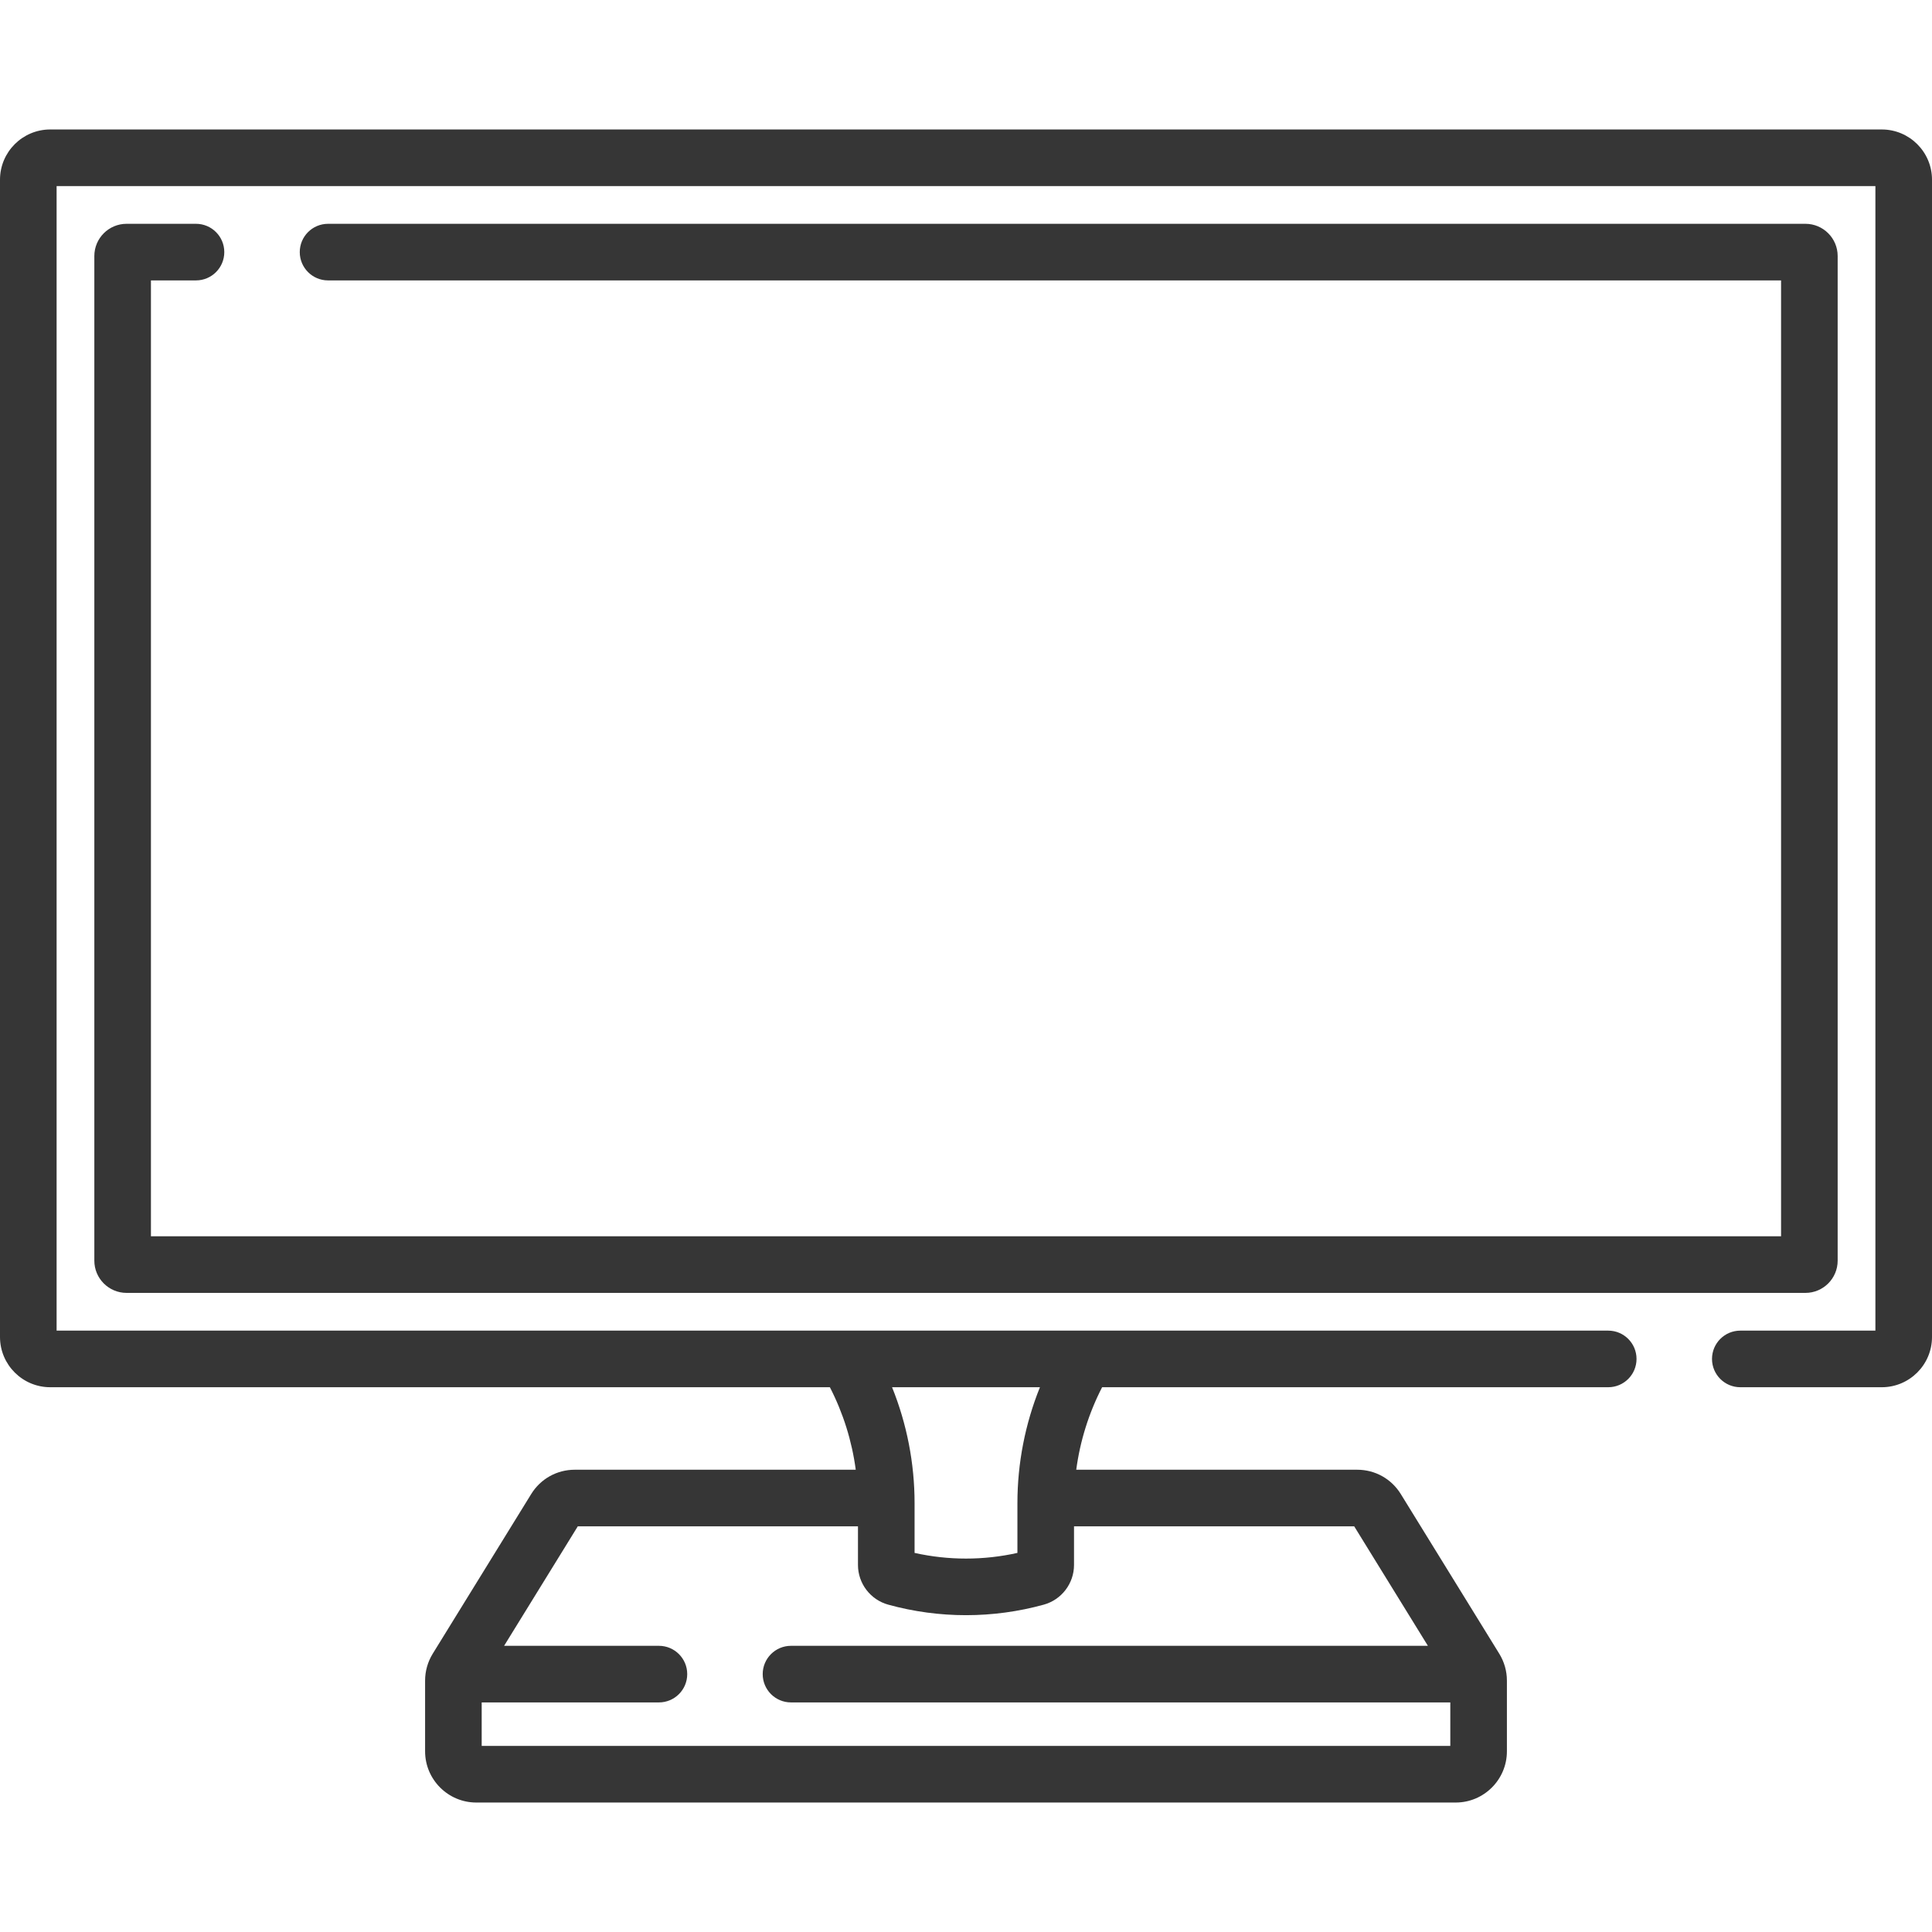
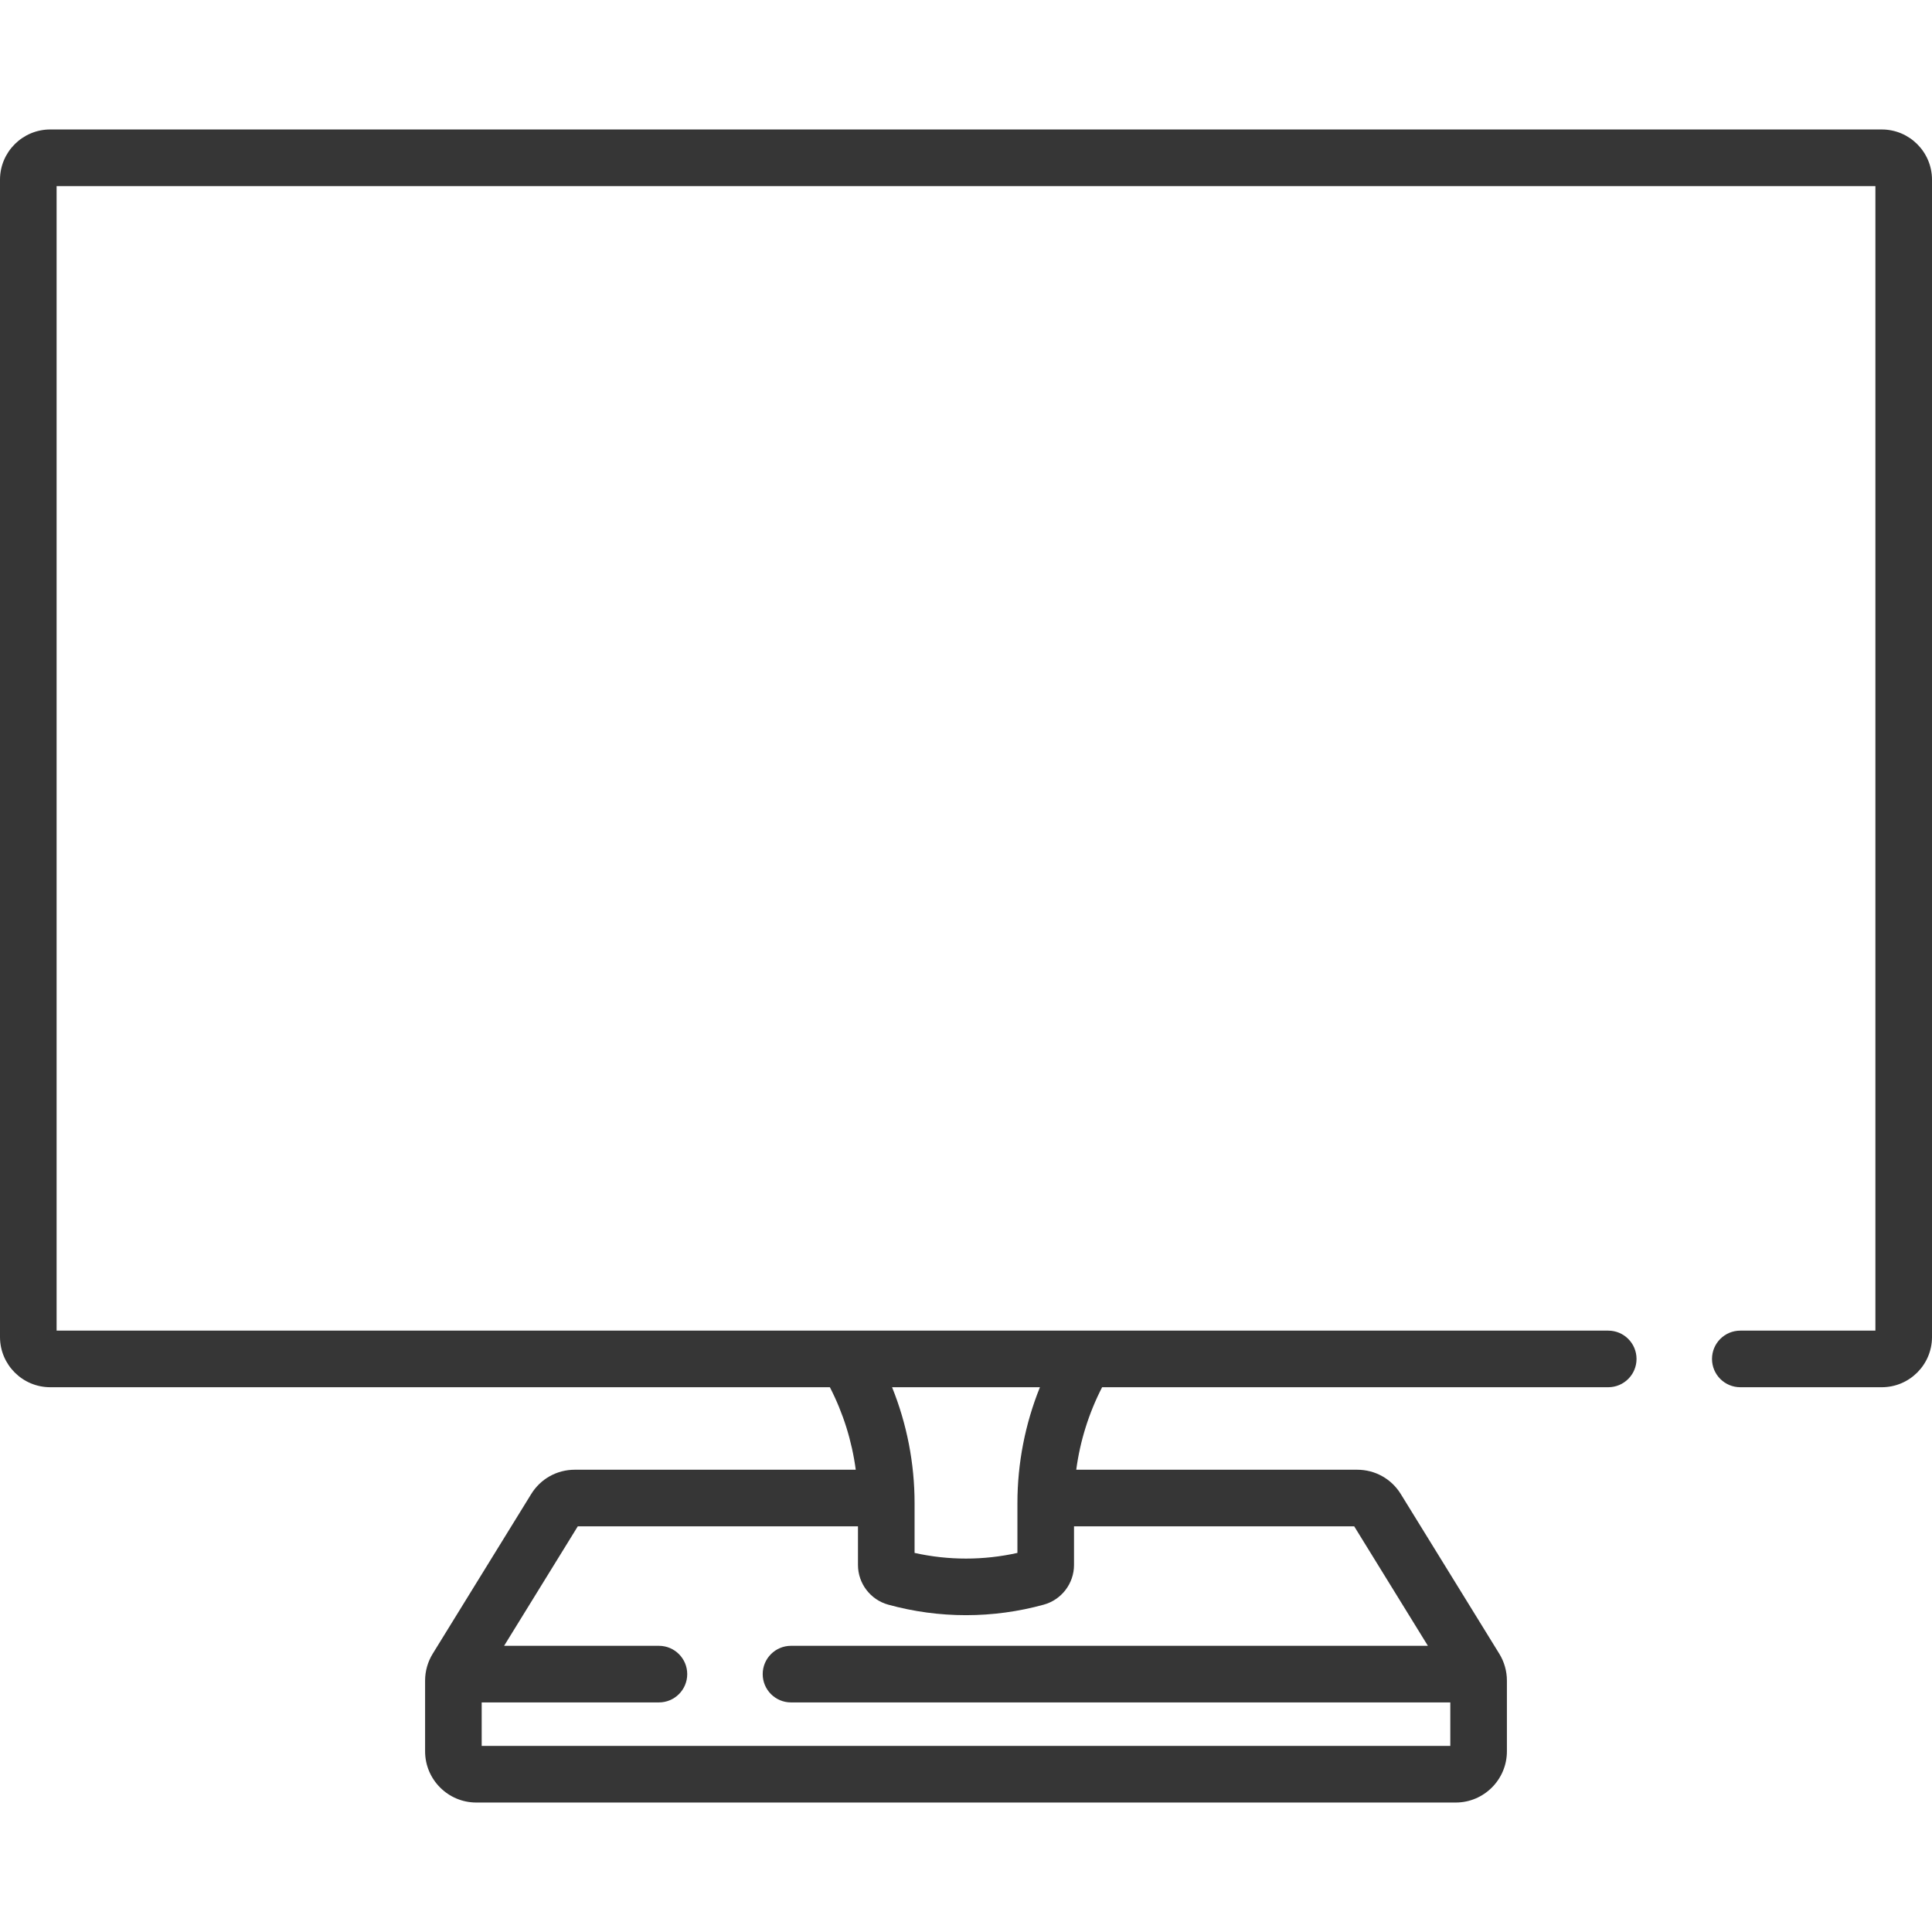
<svg xmlns="http://www.w3.org/2000/svg" id="Capa_1" height="512px" viewBox="0 0 512 512" width="512px" class="">
  <g>
    <g>
      <path d="m498.691 34.311h-485.381c-7.339 0-13.31 5.971-13.31 13.31v306.698c0 7.339 5.971 13.31 13.31 13.31h206.618c3.525 6.849 5.841 14.248 6.856 21.863h-74.459c-4.743 0-9.062 2.41-11.552 6.448l-26.099 42.317c-1.313 2.13-2.019 4.599-2.019 7.123v18.737c0 7.484 6.088 13.572 13.572 13.572h259.547c7.483 0 13.572-6.088 13.572-13.572v-18.737c0-2.535-.715-5.012-2.021-7.125l-26.098-42.314c-2.489-4.038-6.809-6.449-11.553-6.449h-74.459c1.015-7.614 3.331-15.013 6.856-21.863h134.126c4.143 0 7.5-3.358 7.5-7.5s-3.357-7.5-7.5-7.5h-411.197v-303.318h482v303.318h-35.802c-4.143 0-7.5 3.358-7.5 7.5s3.357 7.5 7.5 7.5h37.492c7.339 0 13.31-5.971 13.31-13.31v-306.699c0-7.339-5.971-13.309-13.309-13.309zm-120.283 401.847h-168.784c-4.142 0-7.5 3.358-7.5 7.5s3.358 7.5 7.5 7.5h174.722v11.531h-256.692v-11.531h46.969c4.142 0 7.5-3.358 7.5-7.5s-3.358-7.5-7.5-7.5h-41.032l19.53-31.666h74.251v10.239c0 4.891 3.293 9.215 8.007 10.516 13.545 3.737 27.803 3.707 41.239 0 4.715-1.3 8.008-5.625 8.008-10.516v-10.239h74.252zm-102.815-68.529c-3.925 9.732-5.966 20.167-5.966 30.732v13.175c-8.974 2.004-18.283 2.003-27.254 0v-13.175c0-10.565-2.041-21.001-5.965-30.732z" data-original="#000000" class="active-path" data-old_color="#000000" fill="#363636" />
-       <path d="m51.94 74.311c4.142 0 7.5-3.358 7.5-7.5s-3.358-7.5-7.5-7.5h-18.404c-4.707 0-8.536 3.829-8.536 8.536v266.246c0 4.707 3.829 8.536 8.536 8.536h444.928c4.707 0 8.536-3.829 8.536-8.536v-266.246c0-4.707-3.829-8.536-8.536-8.536h-391.524c-4.142 0-7.5 3.358-7.5 7.5s3.358 7.5 7.5 7.5h385.06v253.318h-432v-253.318z" data-original="#000000" class="active-path" data-old_color="#000000" fill="#363636" />
    </g>
  </g>
</svg>